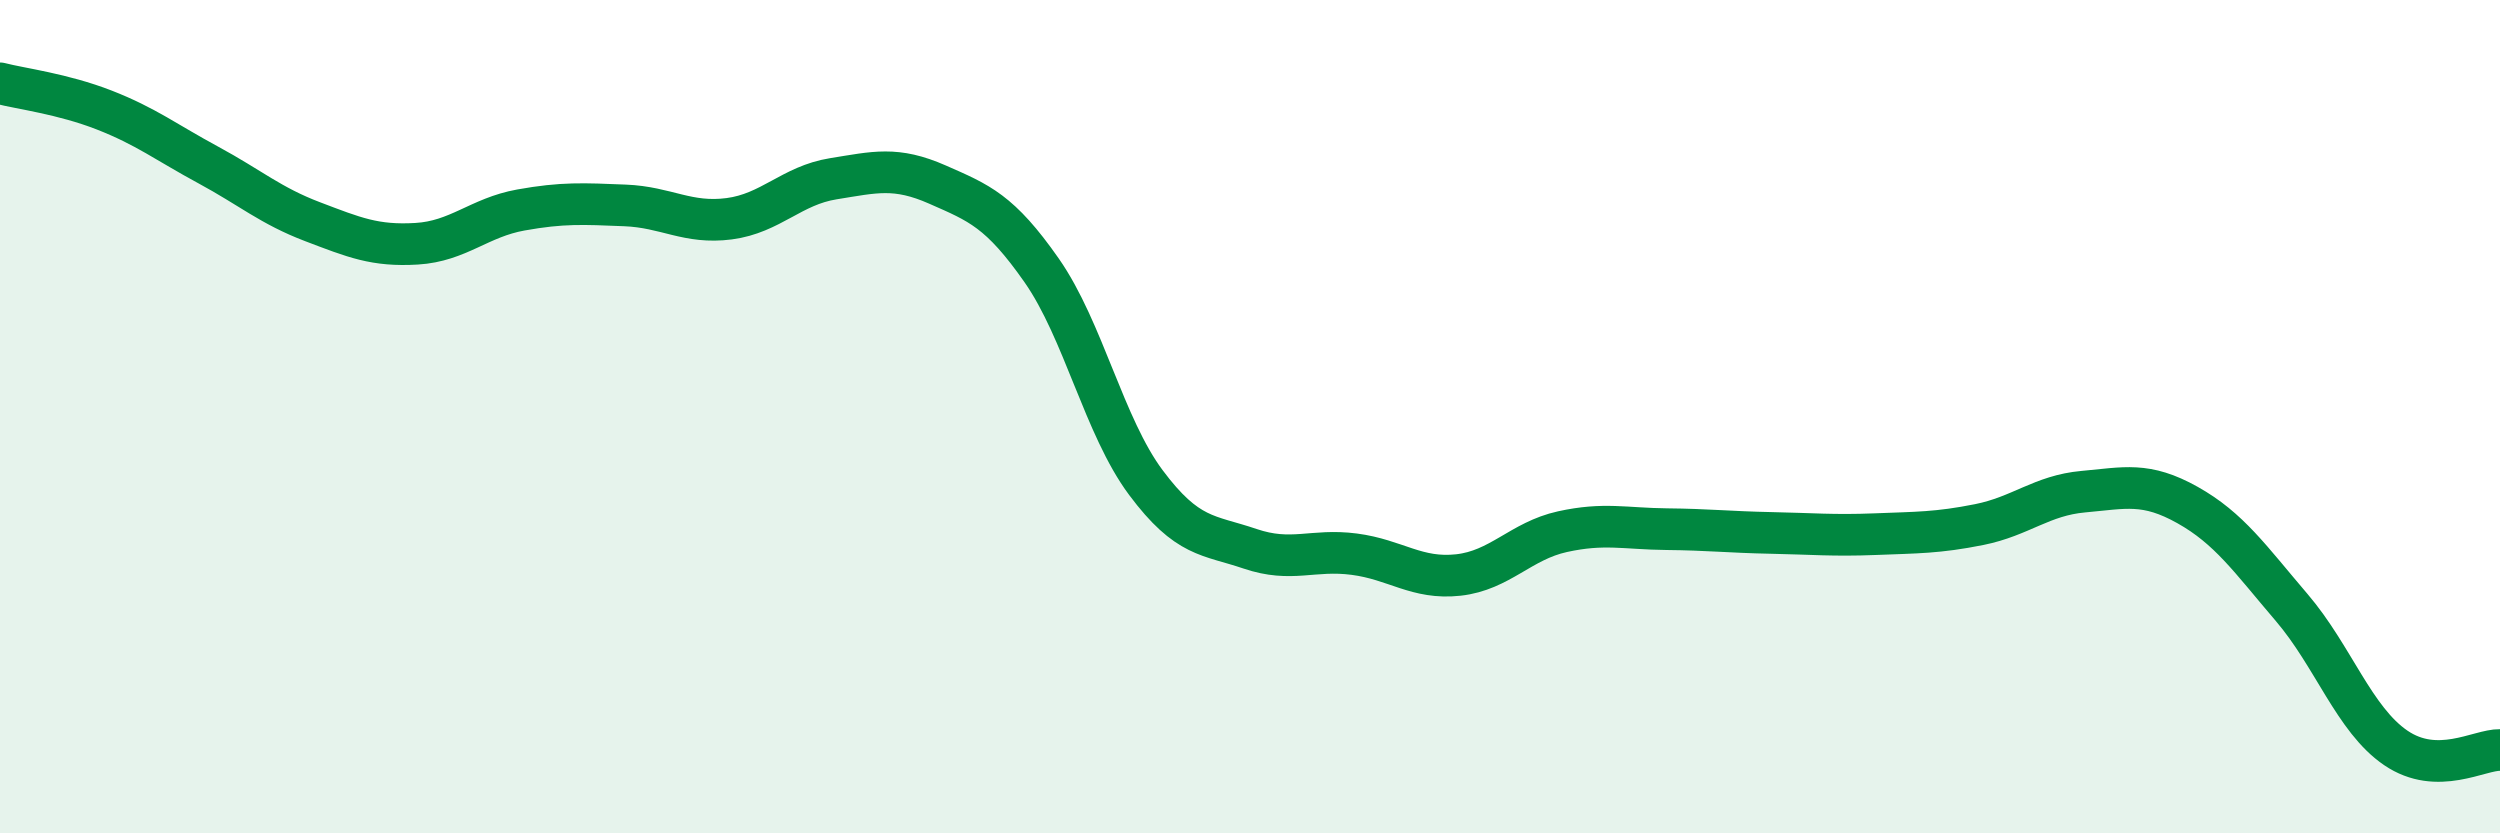
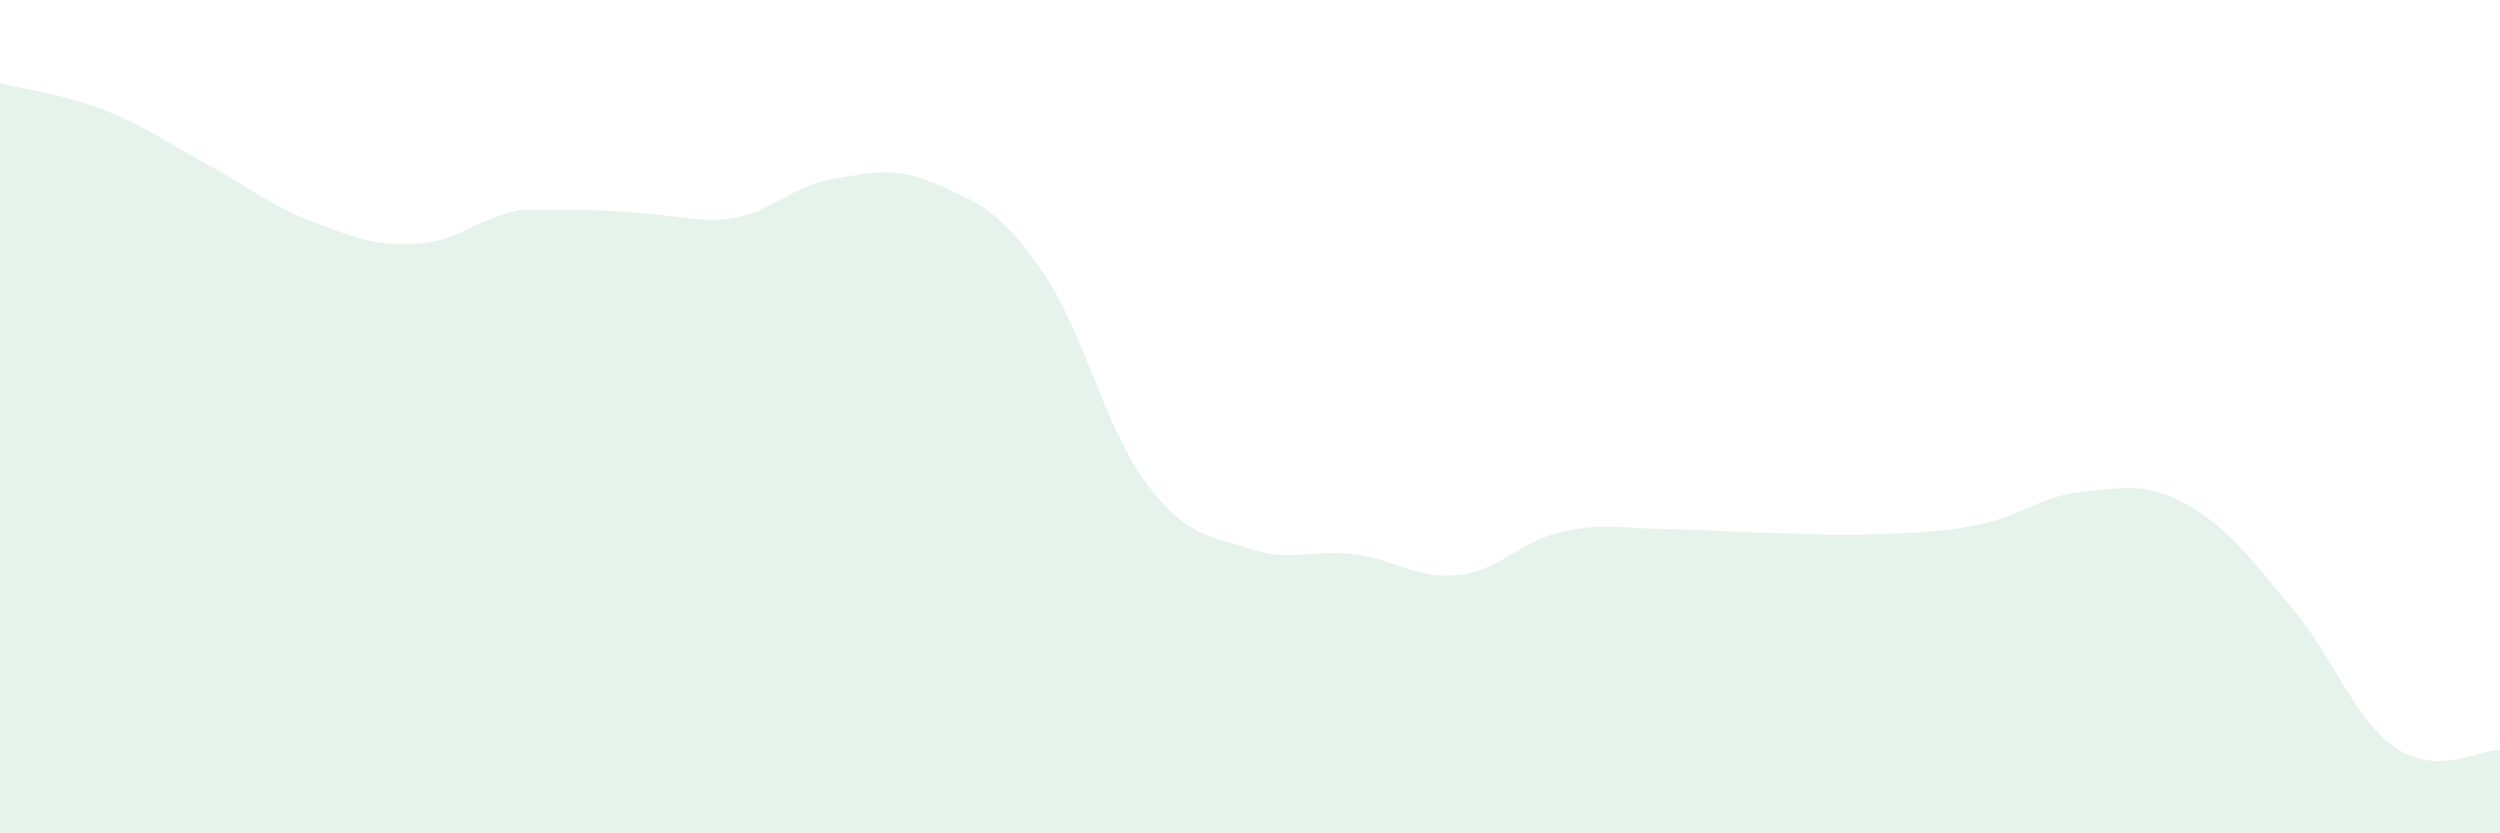
<svg xmlns="http://www.w3.org/2000/svg" width="60" height="20" viewBox="0 0 60 20">
-   <path d="M 0,2 C 0.5,2.13 1.5,2.25 2.5,2.64 C 3.5,3.03 4,3.42 5,3.96 C 6,4.5 6.5,4.94 7.5,5.32 C 8.5,5.7 9,5.91 10,5.85 C 11,5.79 11.5,5.22 12.5,5.04 C 13.5,4.86 14,4.89 15,4.93 C 16,4.97 16.5,5.38 17.5,5.25 C 18.5,5.12 19,4.45 20,4.29 C 21,4.13 21.5,3.99 22.5,4.43 C 23.5,4.87 24,5.06 25,6.49 C 26,7.92 26.5,10.24 27.5,11.58 C 28.5,12.92 29,12.83 30,13.17 C 31,13.51 31.5,13.17 32.5,13.3 C 33.5,13.43 34,13.91 35,13.8 C 36,13.69 36.5,12.98 37.5,12.76 C 38.5,12.54 39,12.69 40,12.7 C 41,12.71 41.5,12.77 42.5,12.79 C 43.5,12.81 44,12.86 45,12.82 C 46,12.78 46.5,12.79 47.5,12.59 C 48.5,12.39 49,11.89 50,11.8 C 51,11.71 51.5,11.56 52.5,12.12 C 53.5,12.68 54,13.41 55,14.58 C 56,15.75 56.5,17.27 57.5,17.95 C 58.5,18.63 59.5,17.99 60,18L60 20L0 20Z" fill="#008740" opacity="0.1" stroke-linecap="round" stroke-linejoin="round" />
-   <path d="M 0,2 C 0.5,2.13 1.5,2.25 2.5,2.64 C 3.5,3.03 4,3.42 5,3.96 C 6,4.5 6.5,4.94 7.5,5.32 C 8.5,5.7 9,5.91 10,5.85 C 11,5.79 11.5,5.22 12.5,5.04 C 13.5,4.86 14,4.89 15,4.93 C 16,4.97 16.5,5.38 17.5,5.25 C 18.5,5.12 19,4.45 20,4.29 C 21,4.13 21.5,3.99 22.5,4.43 C 23.5,4.87 24,5.06 25,6.49 C 26,7.92 26.5,10.24 27.5,11.58 C 28.5,12.92 29,12.83 30,13.17 C 31,13.51 31.5,13.17 32.5,13.3 C 33.5,13.43 34,13.91 35,13.8 C 36,13.69 36.5,12.98 37.5,12.76 C 38.5,12.54 39,12.69 40,12.7 C 41,12.71 41.5,12.77 42.5,12.79 C 43.5,12.81 44,12.86 45,12.82 C 46,12.78 46.5,12.79 47.5,12.59 C 48.5,12.39 49,11.89 50,11.8 C 51,11.71 51.5,11.56 52.5,12.12 C 53.5,12.68 54,13.41 55,14.58 C 56,15.75 56.5,17.27 57.5,17.95 C 58.5,18.63 59.5,17.99 60,18" stroke="#008740" stroke-width="1" fill="none" stroke-linecap="round" stroke-linejoin="round" />
+   <path d="M 0,2 C 0.5,2.13 1.5,2.25 2.5,2.64 C 3.5,3.03 4,3.42 5,3.96 C 6,4.5 6.5,4.94 7.5,5.32 C 8.5,5.7 9,5.91 10,5.85 C 11,5.79 11.5,5.22 12.5,5.04 C 16,4.97 16.5,5.38 17.5,5.25 C 18.5,5.12 19,4.45 20,4.29 C 21,4.13 21.5,3.99 22.5,4.43 C 23.5,4.87 24,5.06 25,6.49 C 26,7.92 26.5,10.24 27.5,11.58 C 28.5,12.92 29,12.83 30,13.17 C 31,13.51 31.5,13.17 32.5,13.3 C 33.5,13.43 34,13.91 35,13.8 C 36,13.69 36.5,12.98 37.5,12.76 C 38.5,12.54 39,12.69 40,12.7 C 41,12.71 41.5,12.77 42.5,12.79 C 43.5,12.81 44,12.86 45,12.82 C 46,12.78 46.5,12.79 47.5,12.59 C 48.5,12.39 49,11.89 50,11.8 C 51,11.71 51.5,11.56 52.5,12.12 C 53.5,12.68 54,13.41 55,14.58 C 56,15.75 56.5,17.27 57.5,17.95 C 58.5,18.63 59.5,17.99 60,18L60 20L0 20Z" fill="#008740" opacity="0.1" stroke-linecap="round" stroke-linejoin="round" />
</svg>